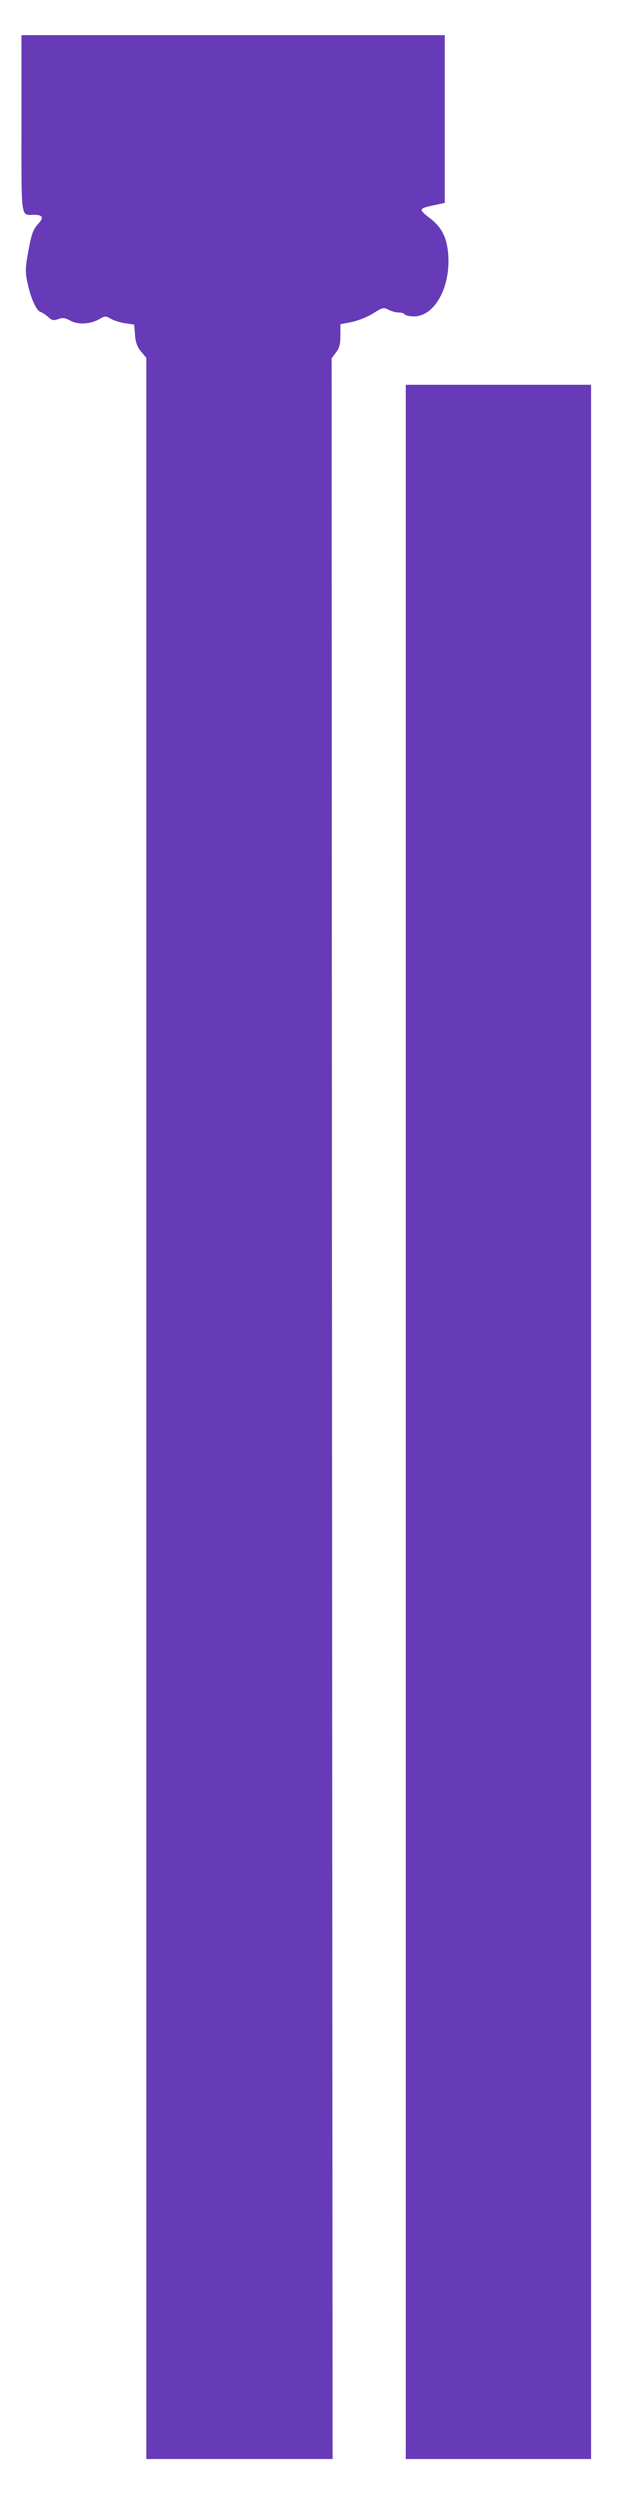
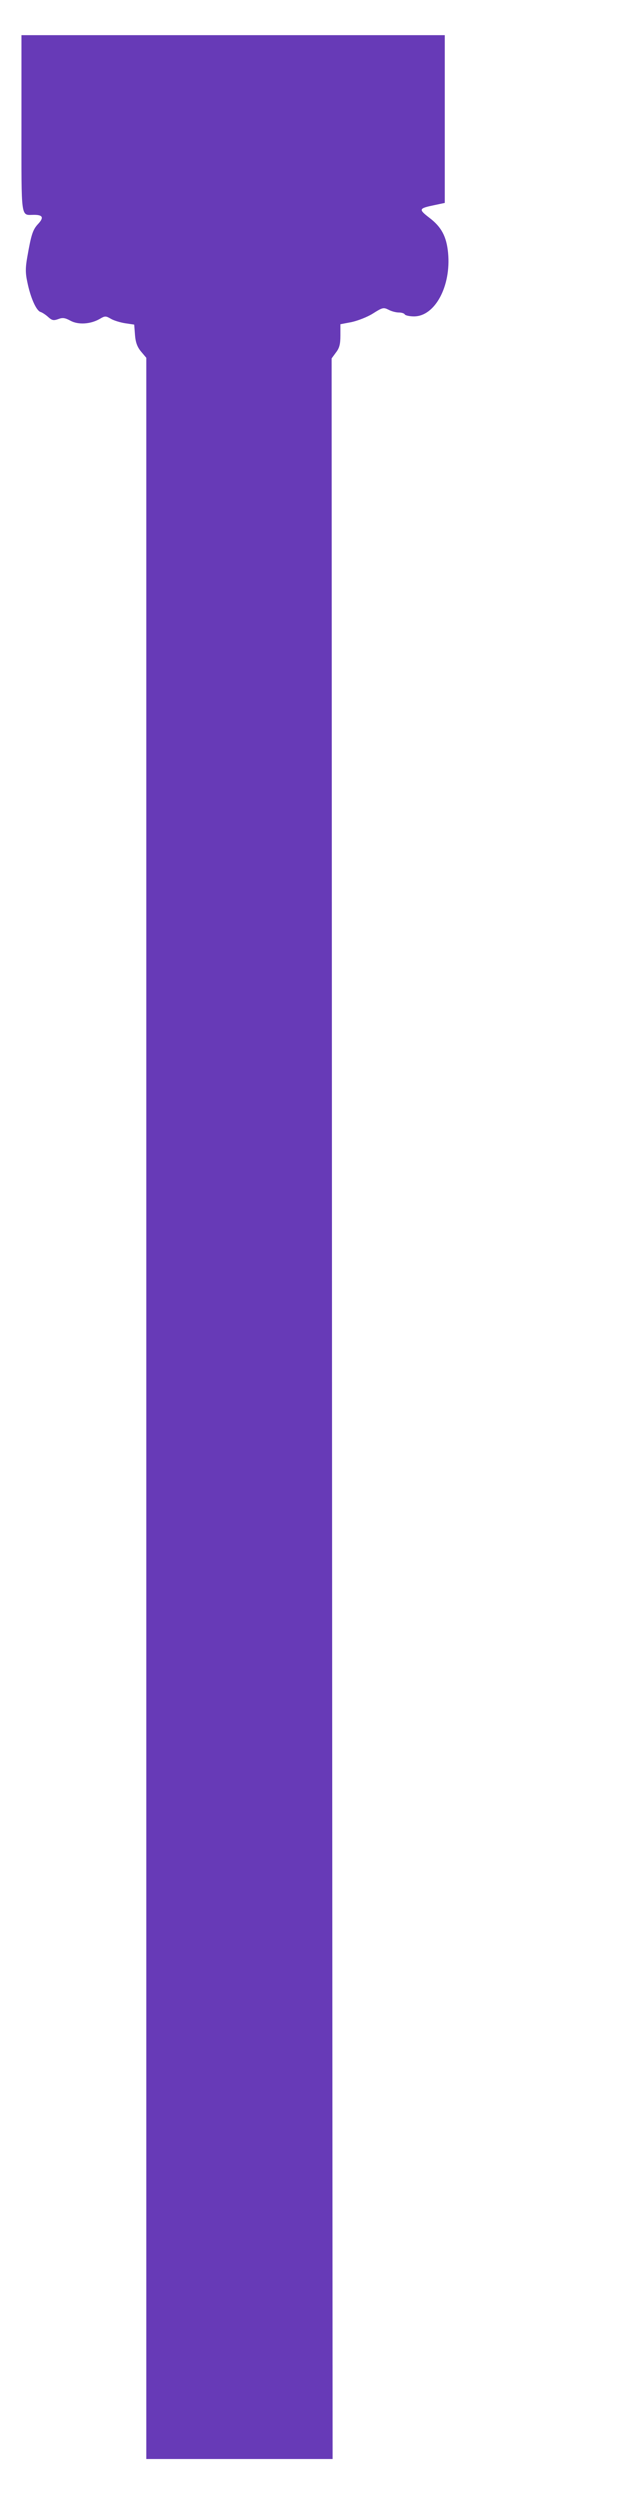
<svg xmlns="http://www.w3.org/2000/svg" version="1.0" width="325pt" height="1280pt" viewBox="0 0 325 1280" preserveAspectRatio="xMidYMid meet">
  <g transform="translate(0,1280) scale(0.1,-0.1)" fill="#673ab7" stroke="none">
    <path d="M110 12166 c0 -502 -5 -466 65 -466 45 0 51 -14 20 -47 -27 -29 -35 -54 -55 -168 -10 -56 -10 -83 0 -129 16 -79 45 -145 67 -153 10 -3 28 -15 41 -27 19 -17 27 -18 50 -10 23 9 35 7 63 -8 40 -22 103 -18 150 9 27 16 31 16 57 1 15 -9 48 -19 73 -23 l47 -7 4 -53 c3 -39 12 -62 31 -85 l27 -32 0 -5379 0 -5379 478 0 477 0 -3 5377 -2 5378 22 30 c18 23 23 43 23 87 l0 58 58 11 c31 7 81 26 109 44 49 31 54 32 80 19 15 -8 38 -14 52 -14 14 0 28 -4 31 -10 3 -5 25 -10 47 -10 108 0 191 155 175 325 -8 84 -34 133 -96 180 -57 44 -55 48 27 65 l52 11 0 430 0 429 -1085 0 -1085 0 0 -454z" />
-     <path d="M2080 5520 l0 -5310 475 0 475 0 0 5310 0 5310 -475 0 -475 0 0 -5310z" />
  </g>
</svg>